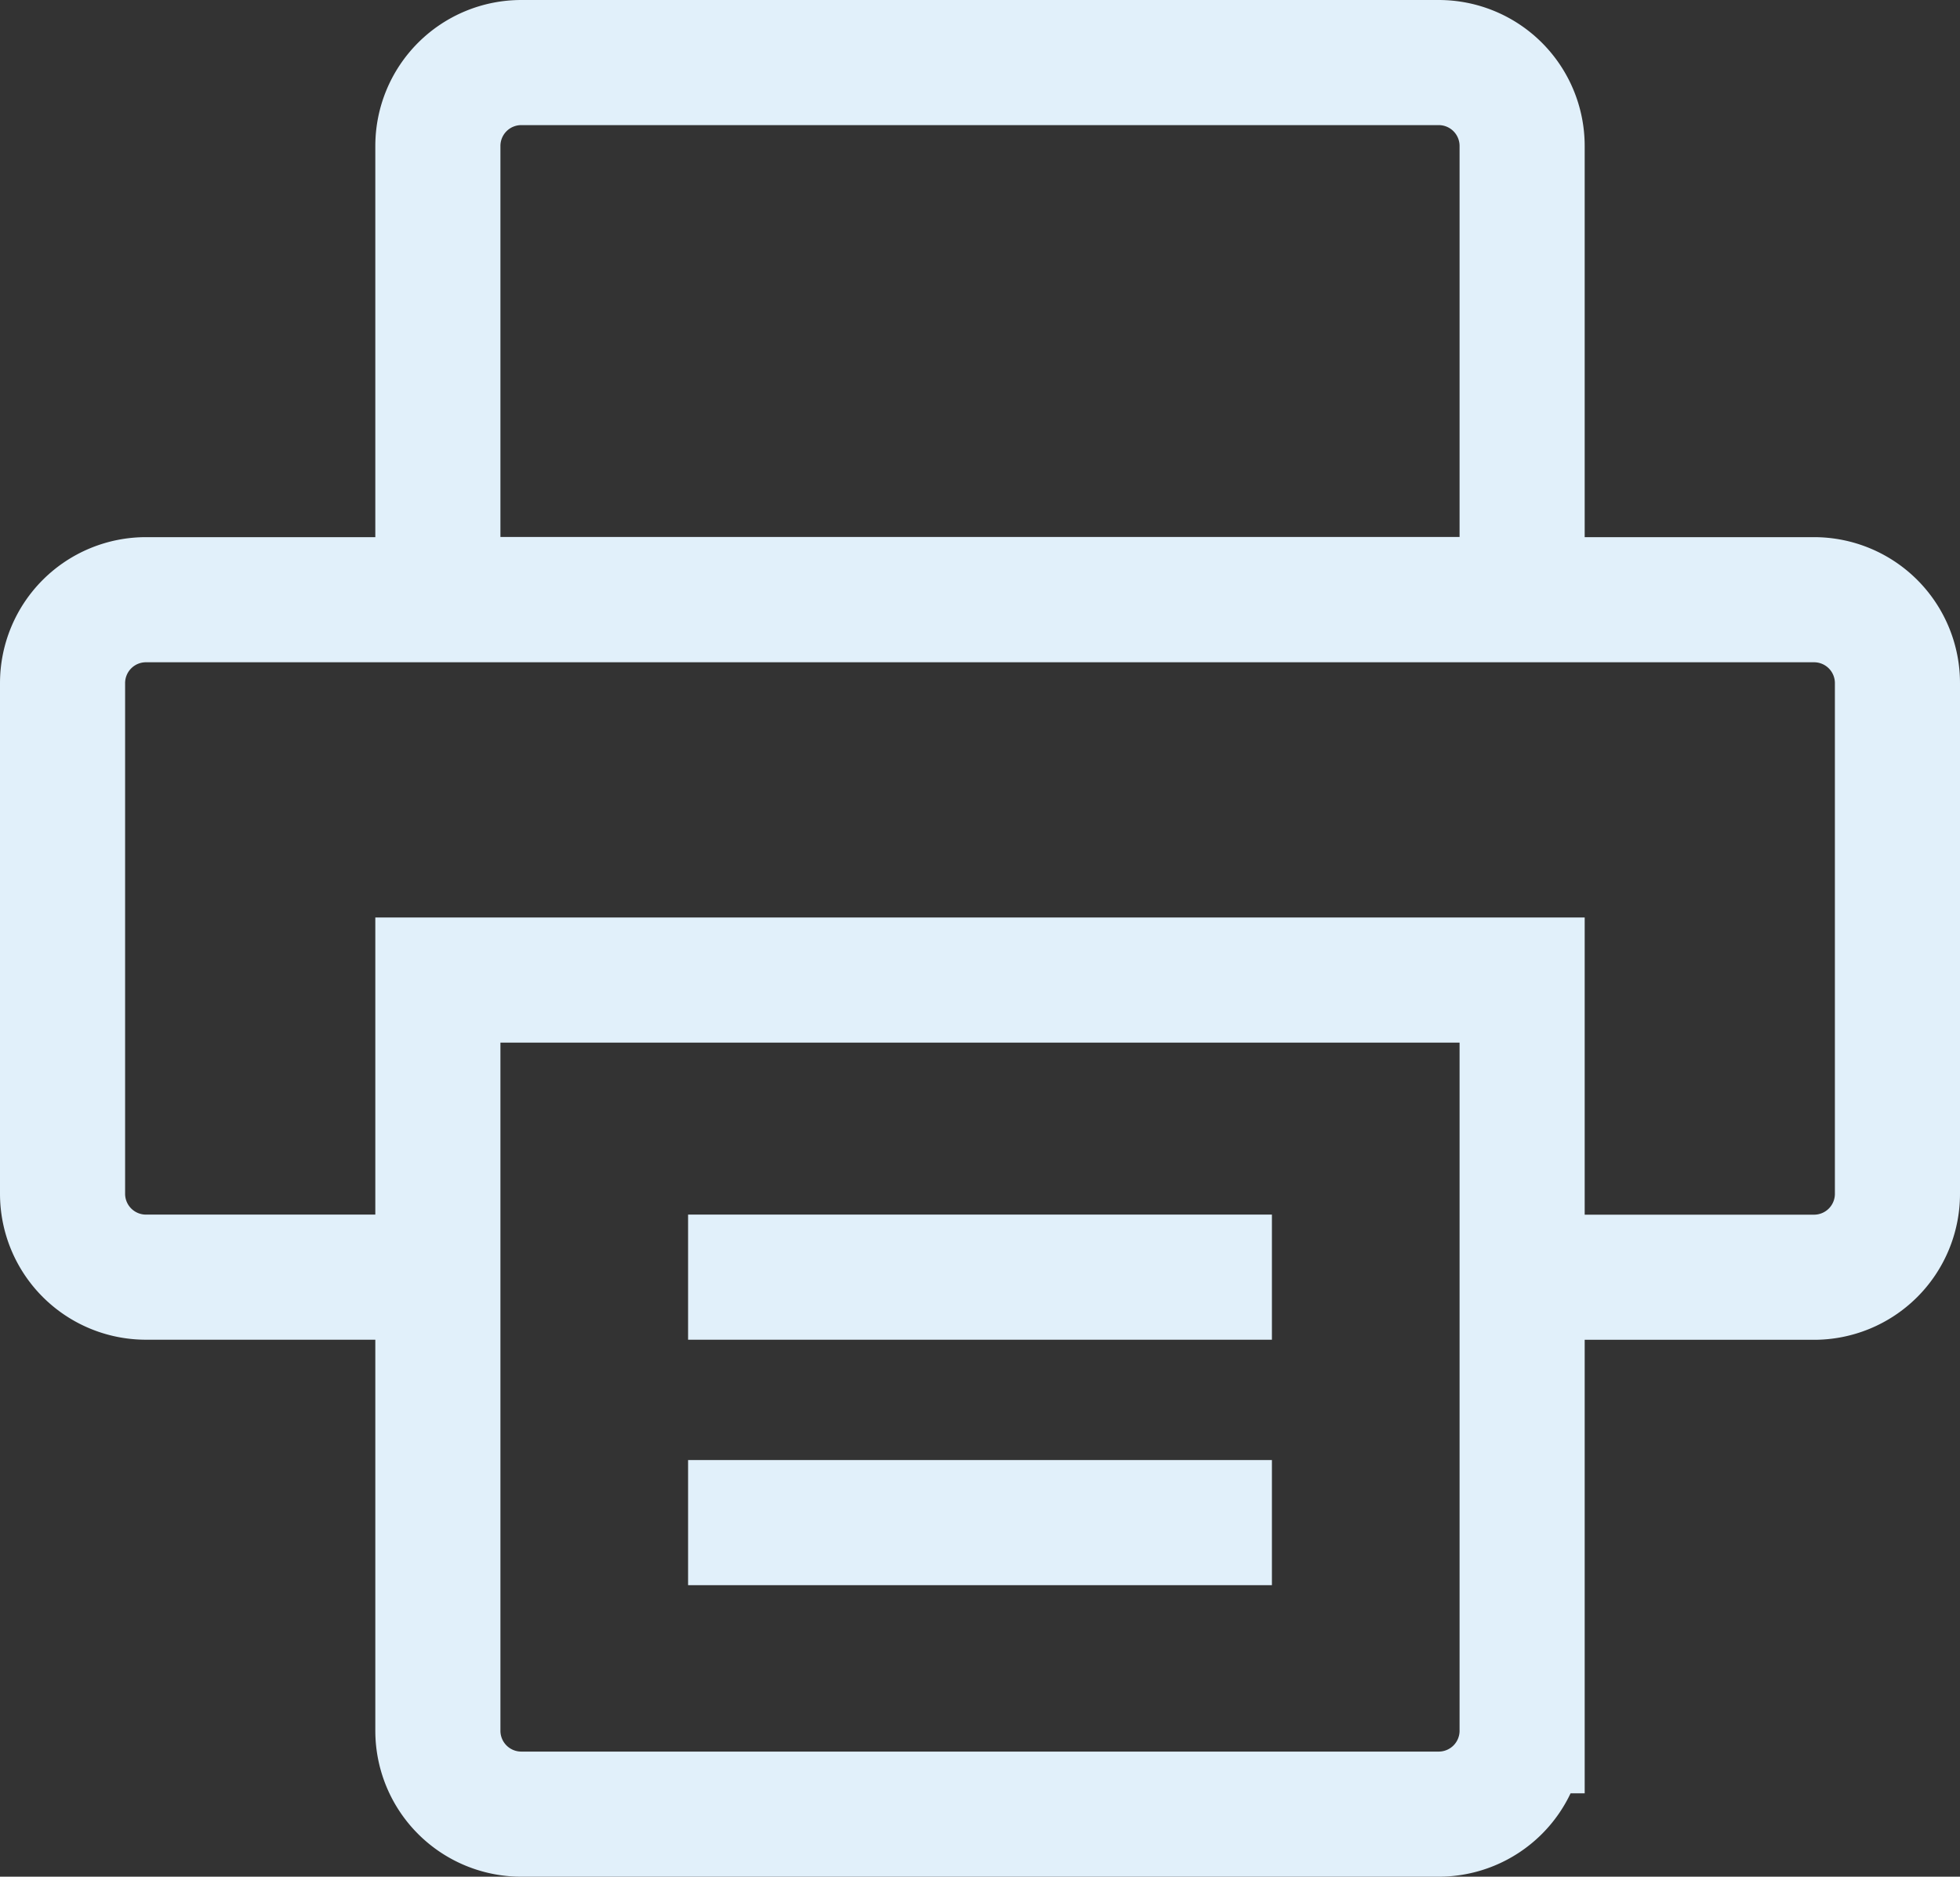
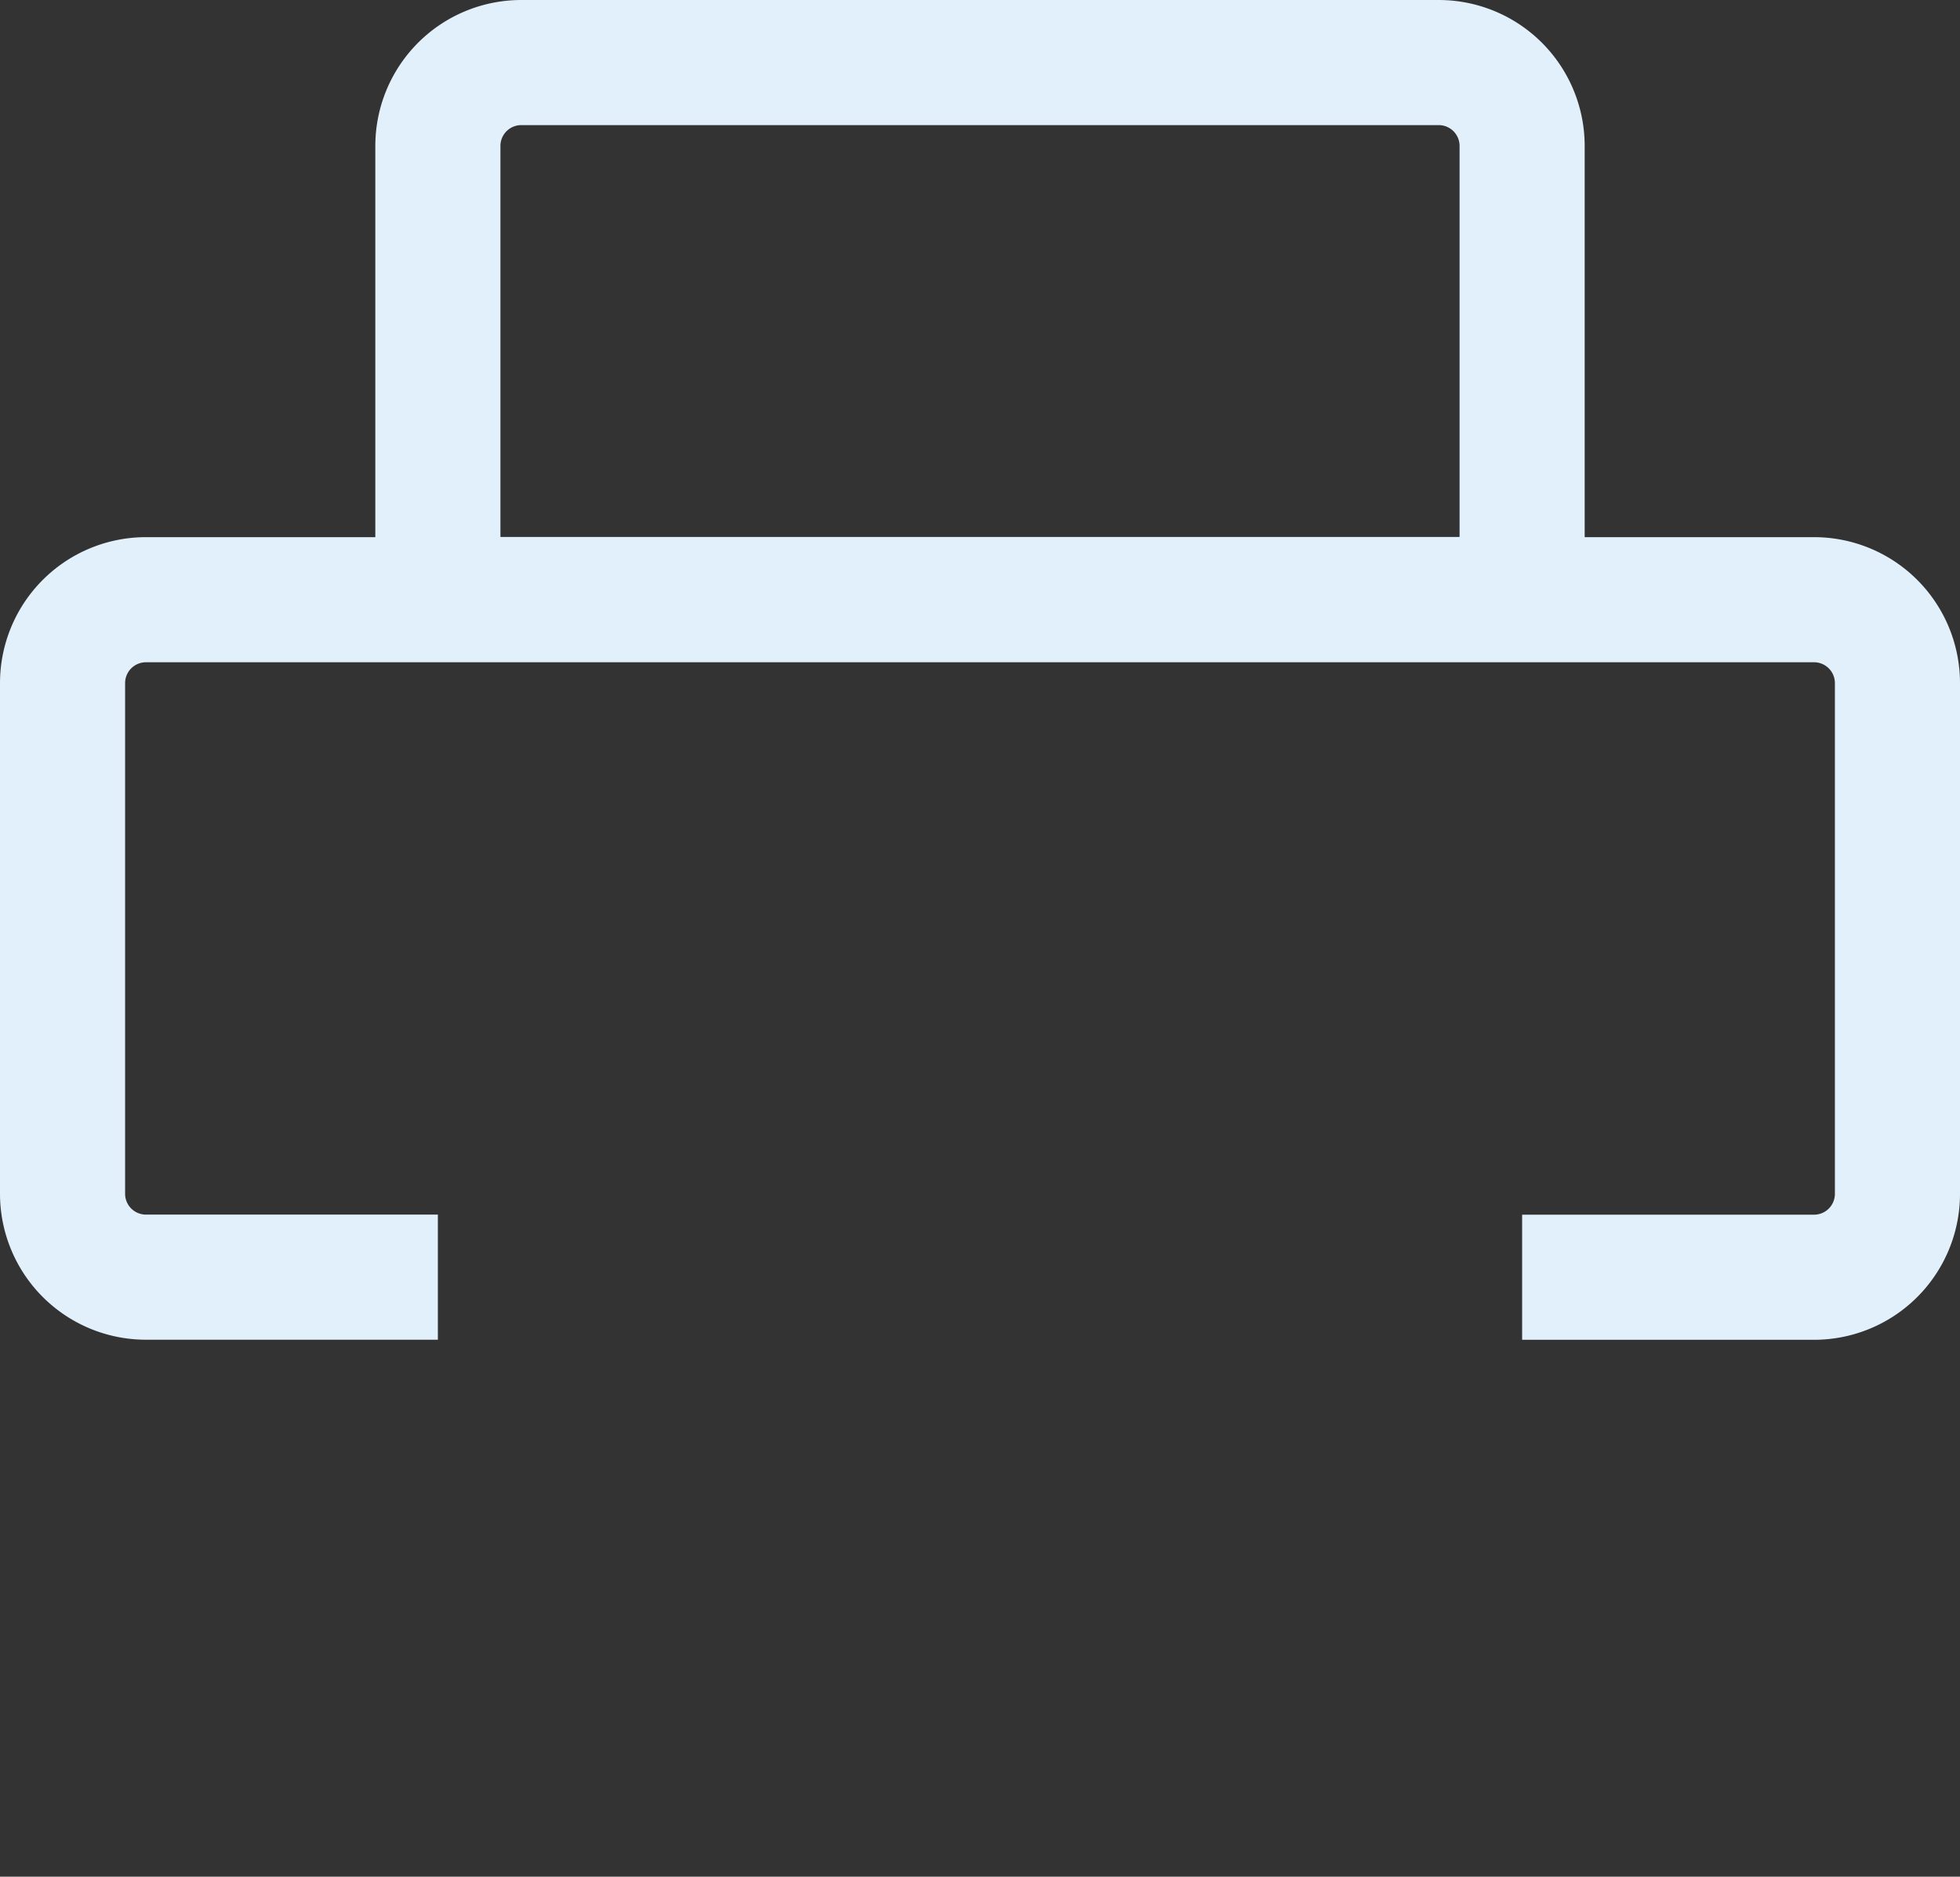
<svg xmlns="http://www.w3.org/2000/svg" width="23.5" height="22.5" viewbox="0 0 23.5 22.5">
  <rect width="100%" height="100%" fill="#333333" stroke="none" />
  <defs>
    <style>.a{fill:none;stroke:#e1f0fa;stroke-miterlimit:10;stroke-width:1.5px}</style>
  </defs>
  <path class="a" d="M5.25 15.312h-3.5a1 1 0 01-1-1V8.19a1 1 0 011-1h20a1 1 0 011 1v6.123a1 1 0 01-1 1h-3.5M6.25.75h11a1 1 0 011 1v5.438h-13V1.75a1 1 0 011-1z" />
-   <path class="a" d="M17.25 21.75h-11a1 1 0 01-1-1v-9h13v9a1 1 0 01-1 1zM8.25 15.312h7M8.25 18.255h7" />
</svg>